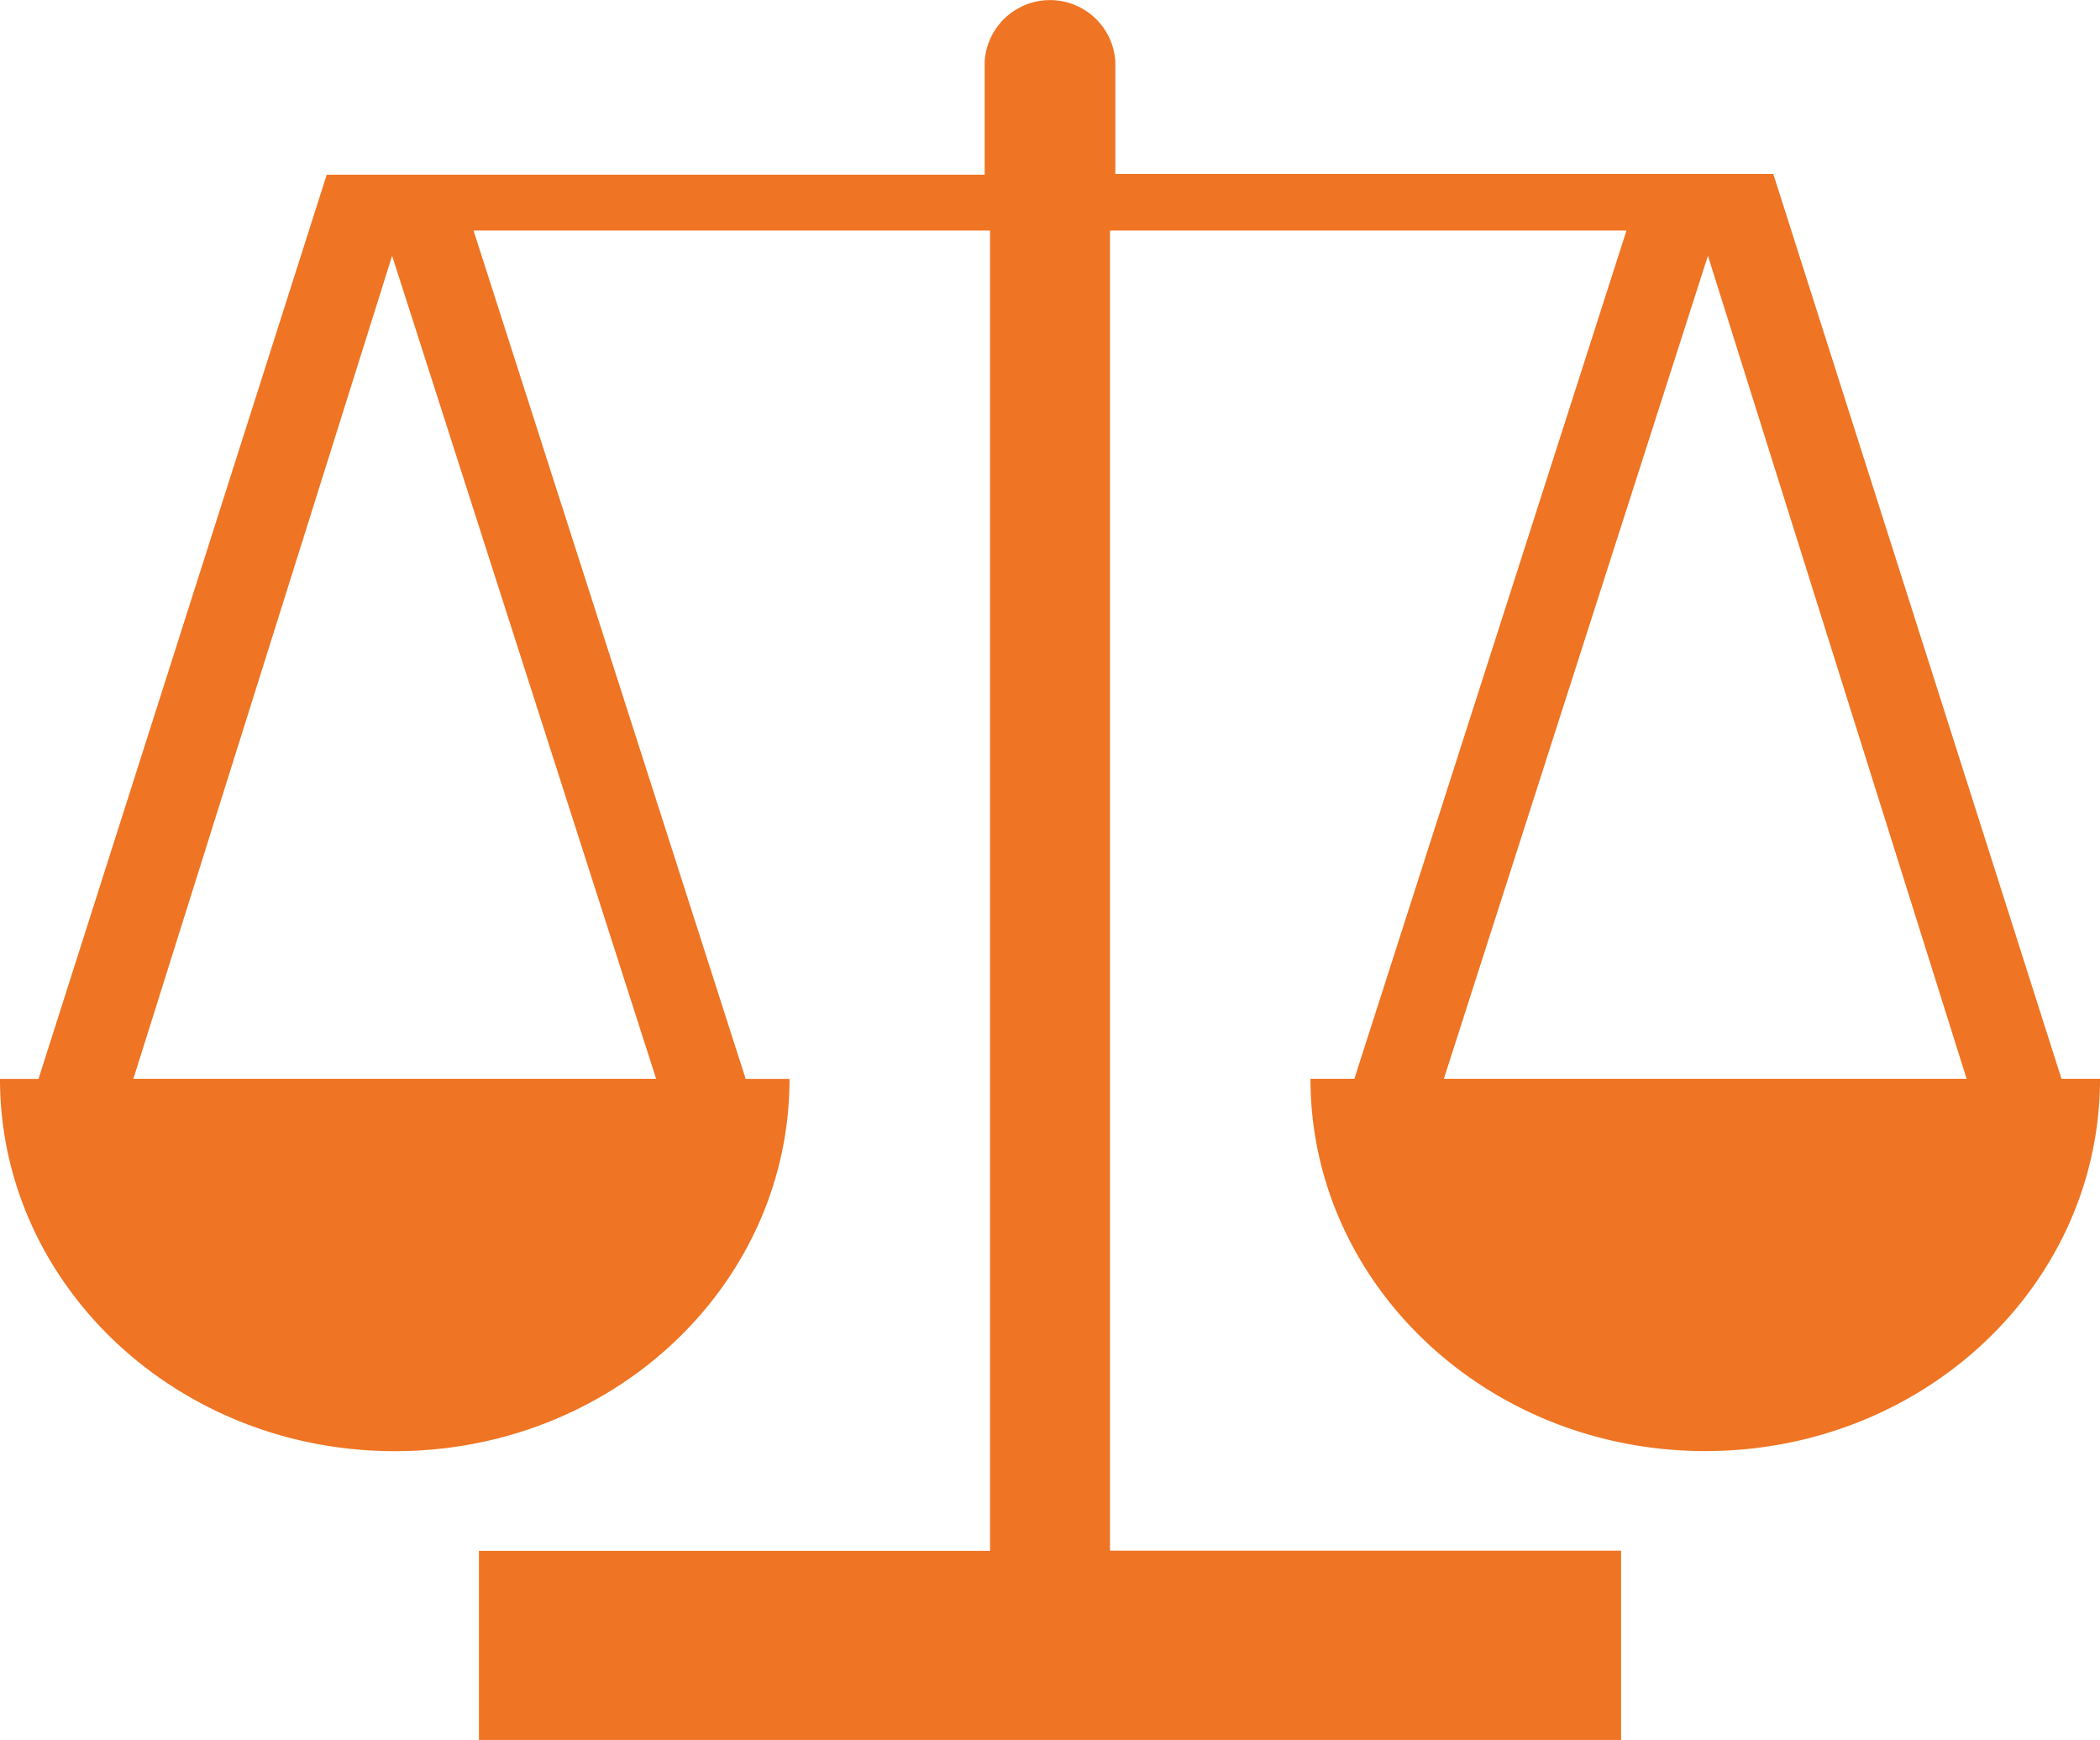
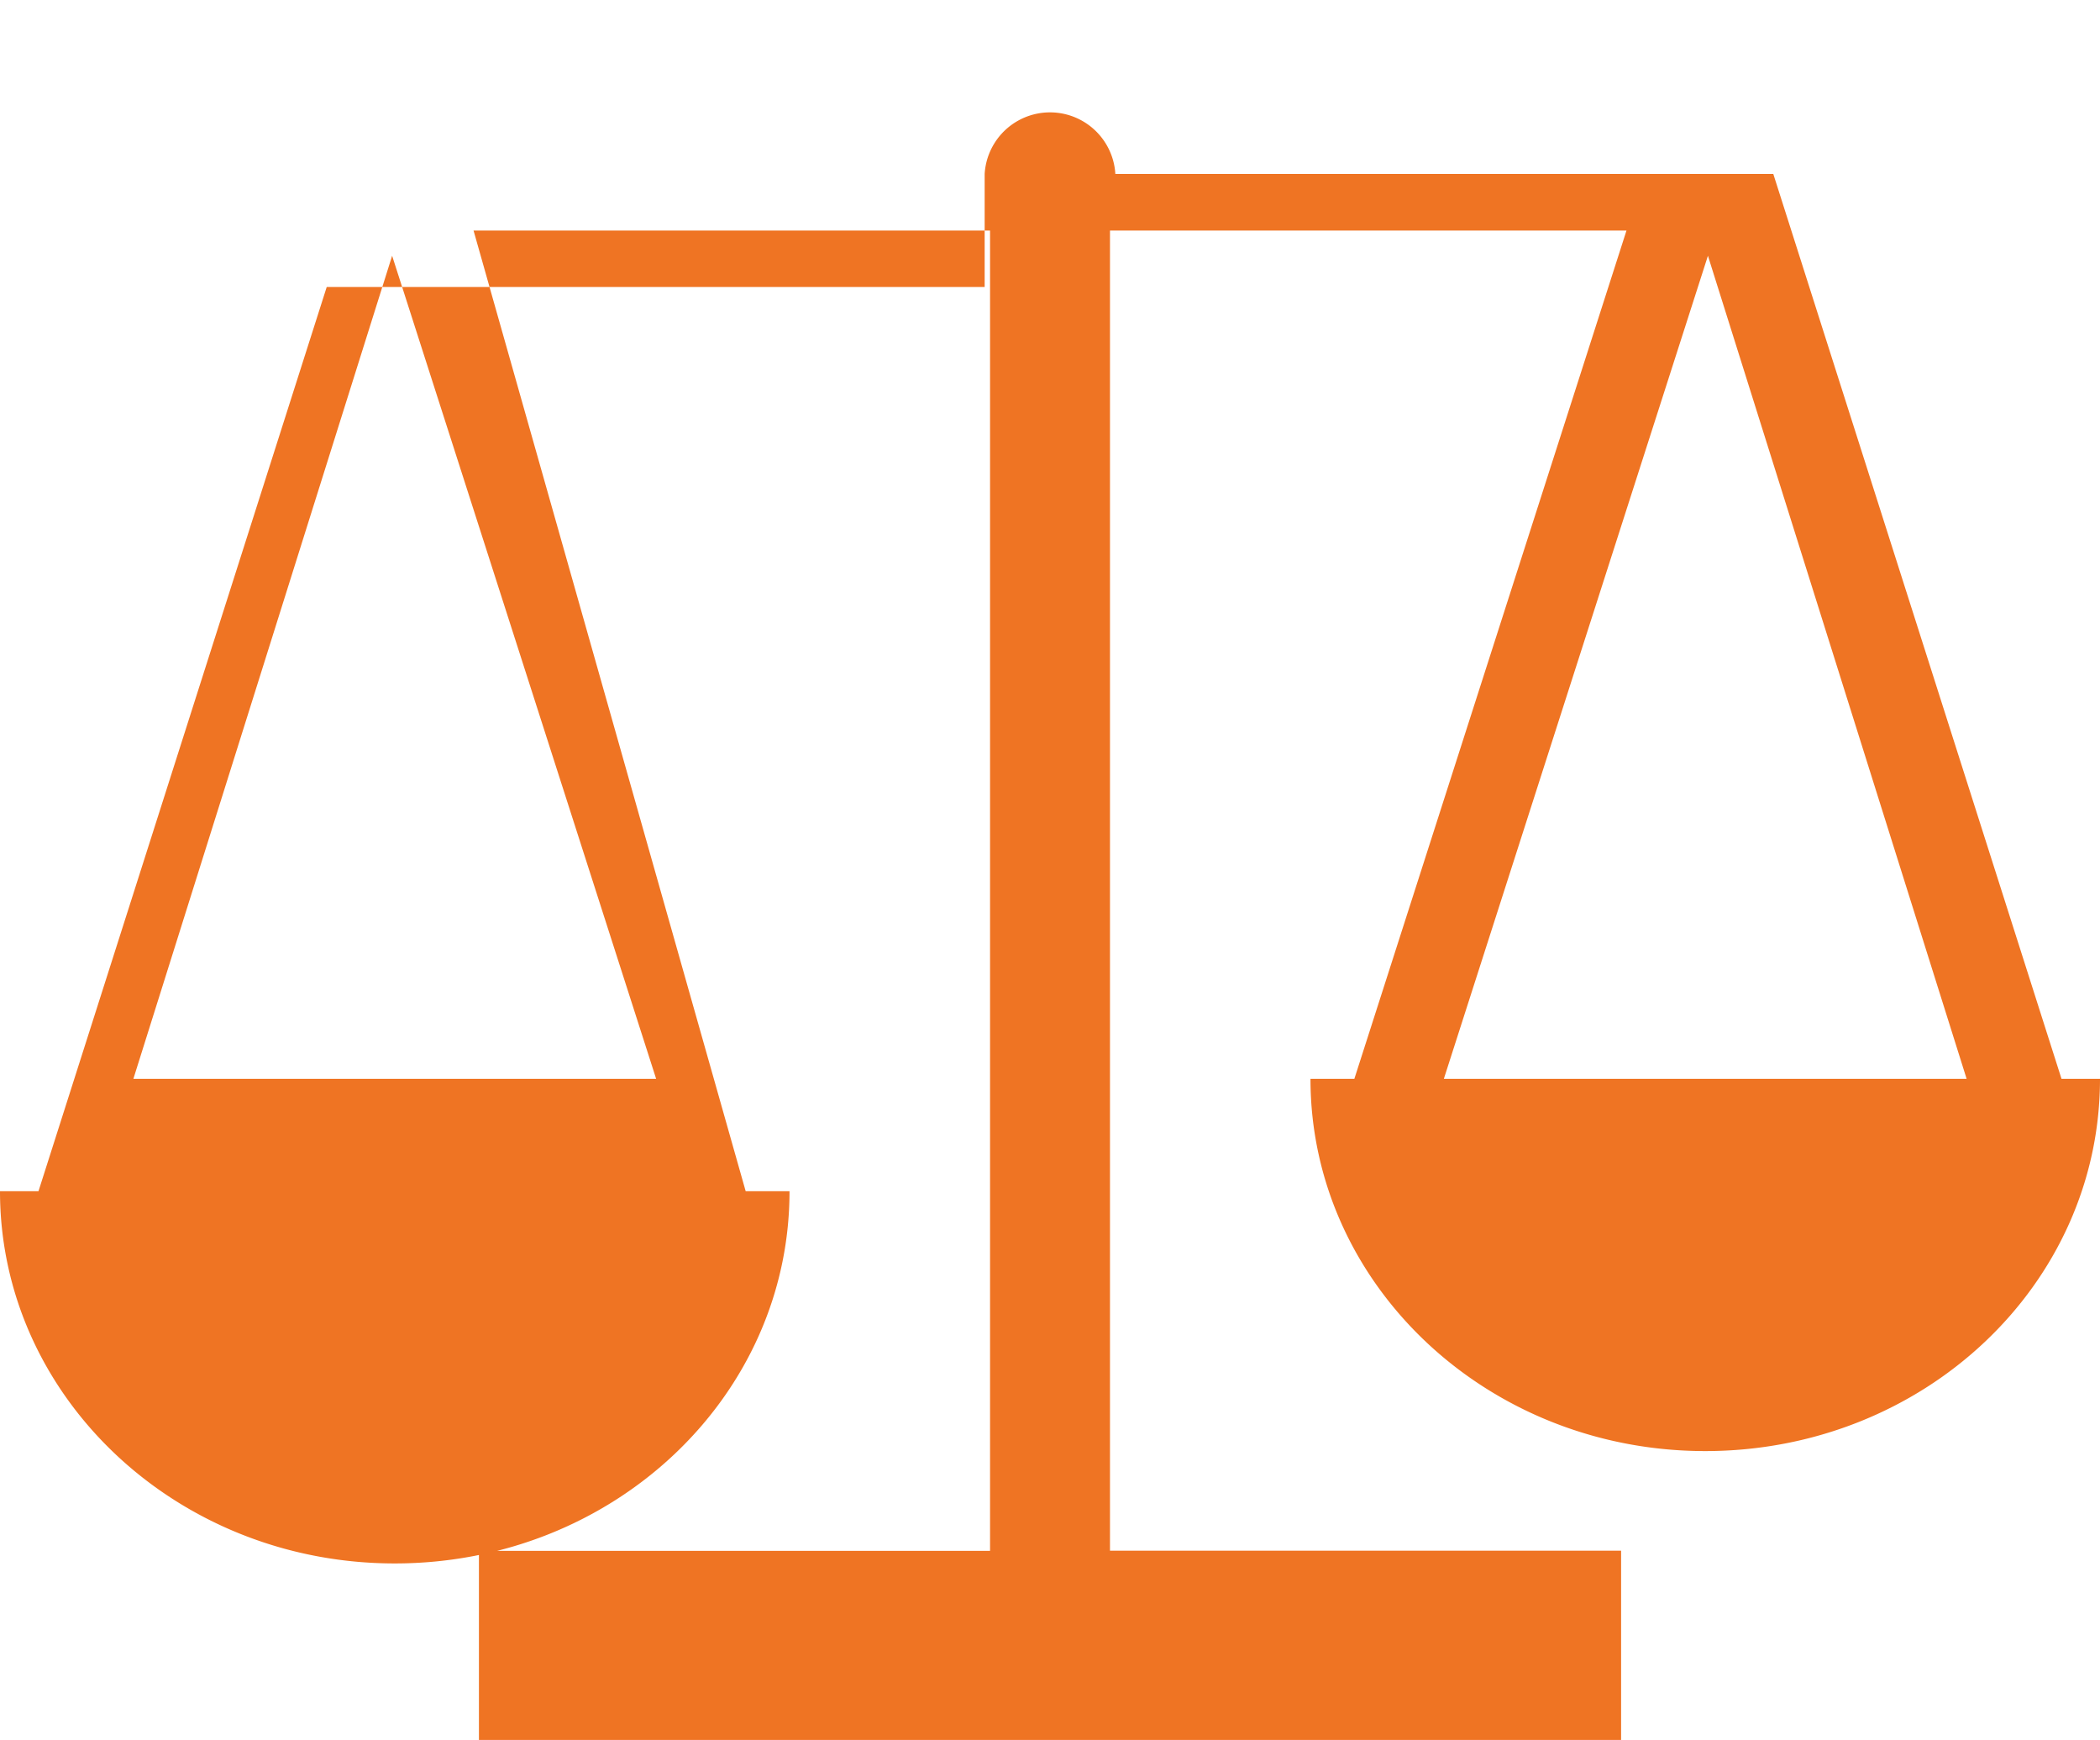
<svg xmlns="http://www.w3.org/2000/svg" width="70.156" height="58.109" viewBox="0 0 70.156 58.109">
-   <path id="justice-analyze-balance-compare-svgrepo-com" d="M79.77,61.033,70.141,30.808H48.161v-3.75a2.187,2.187,0,0,0-4.366,0v3.778H21.815l-9.629,30.2H10.9c0,6.851,5.891,12.434,13.188,12.434s13.188-5.554,13.188-12.434H35.811L26.72,32.7H43.975v44.1H26.9v6.316H65.057V76.794H47.982V32.7H65.237L56.146,61.033H54.68c0,6.851,5.891,12.434,13.188,12.434s13.188-5.554,13.188-12.434H79.77Zm-46.95,0H15.356L24,33.543Zm26.316,0,8.822-27.49L76.6,61.033Z" transform="translate(-10.9 -25)" fill="#ef7423" />
+   <path id="justice-analyze-balance-compare-svgrepo-com" d="M79.77,61.033,70.141,30.808H48.161a2.187,2.187,0,0,0-4.366,0v3.778H21.815l-9.629,30.2H10.9c0,6.851,5.891,12.434,13.188,12.434s13.188-5.554,13.188-12.434H35.811L26.72,32.7H43.975v44.1H26.9v6.316H65.057V76.794H47.982V32.7H65.237L56.146,61.033H54.68c0,6.851,5.891,12.434,13.188,12.434s13.188-5.554,13.188-12.434H79.77Zm-46.95,0H15.356L24,33.543Zm26.316,0,8.822-27.49L76.6,61.033Z" transform="translate(-10.9 -25)" fill="#ef7423" />
</svg>